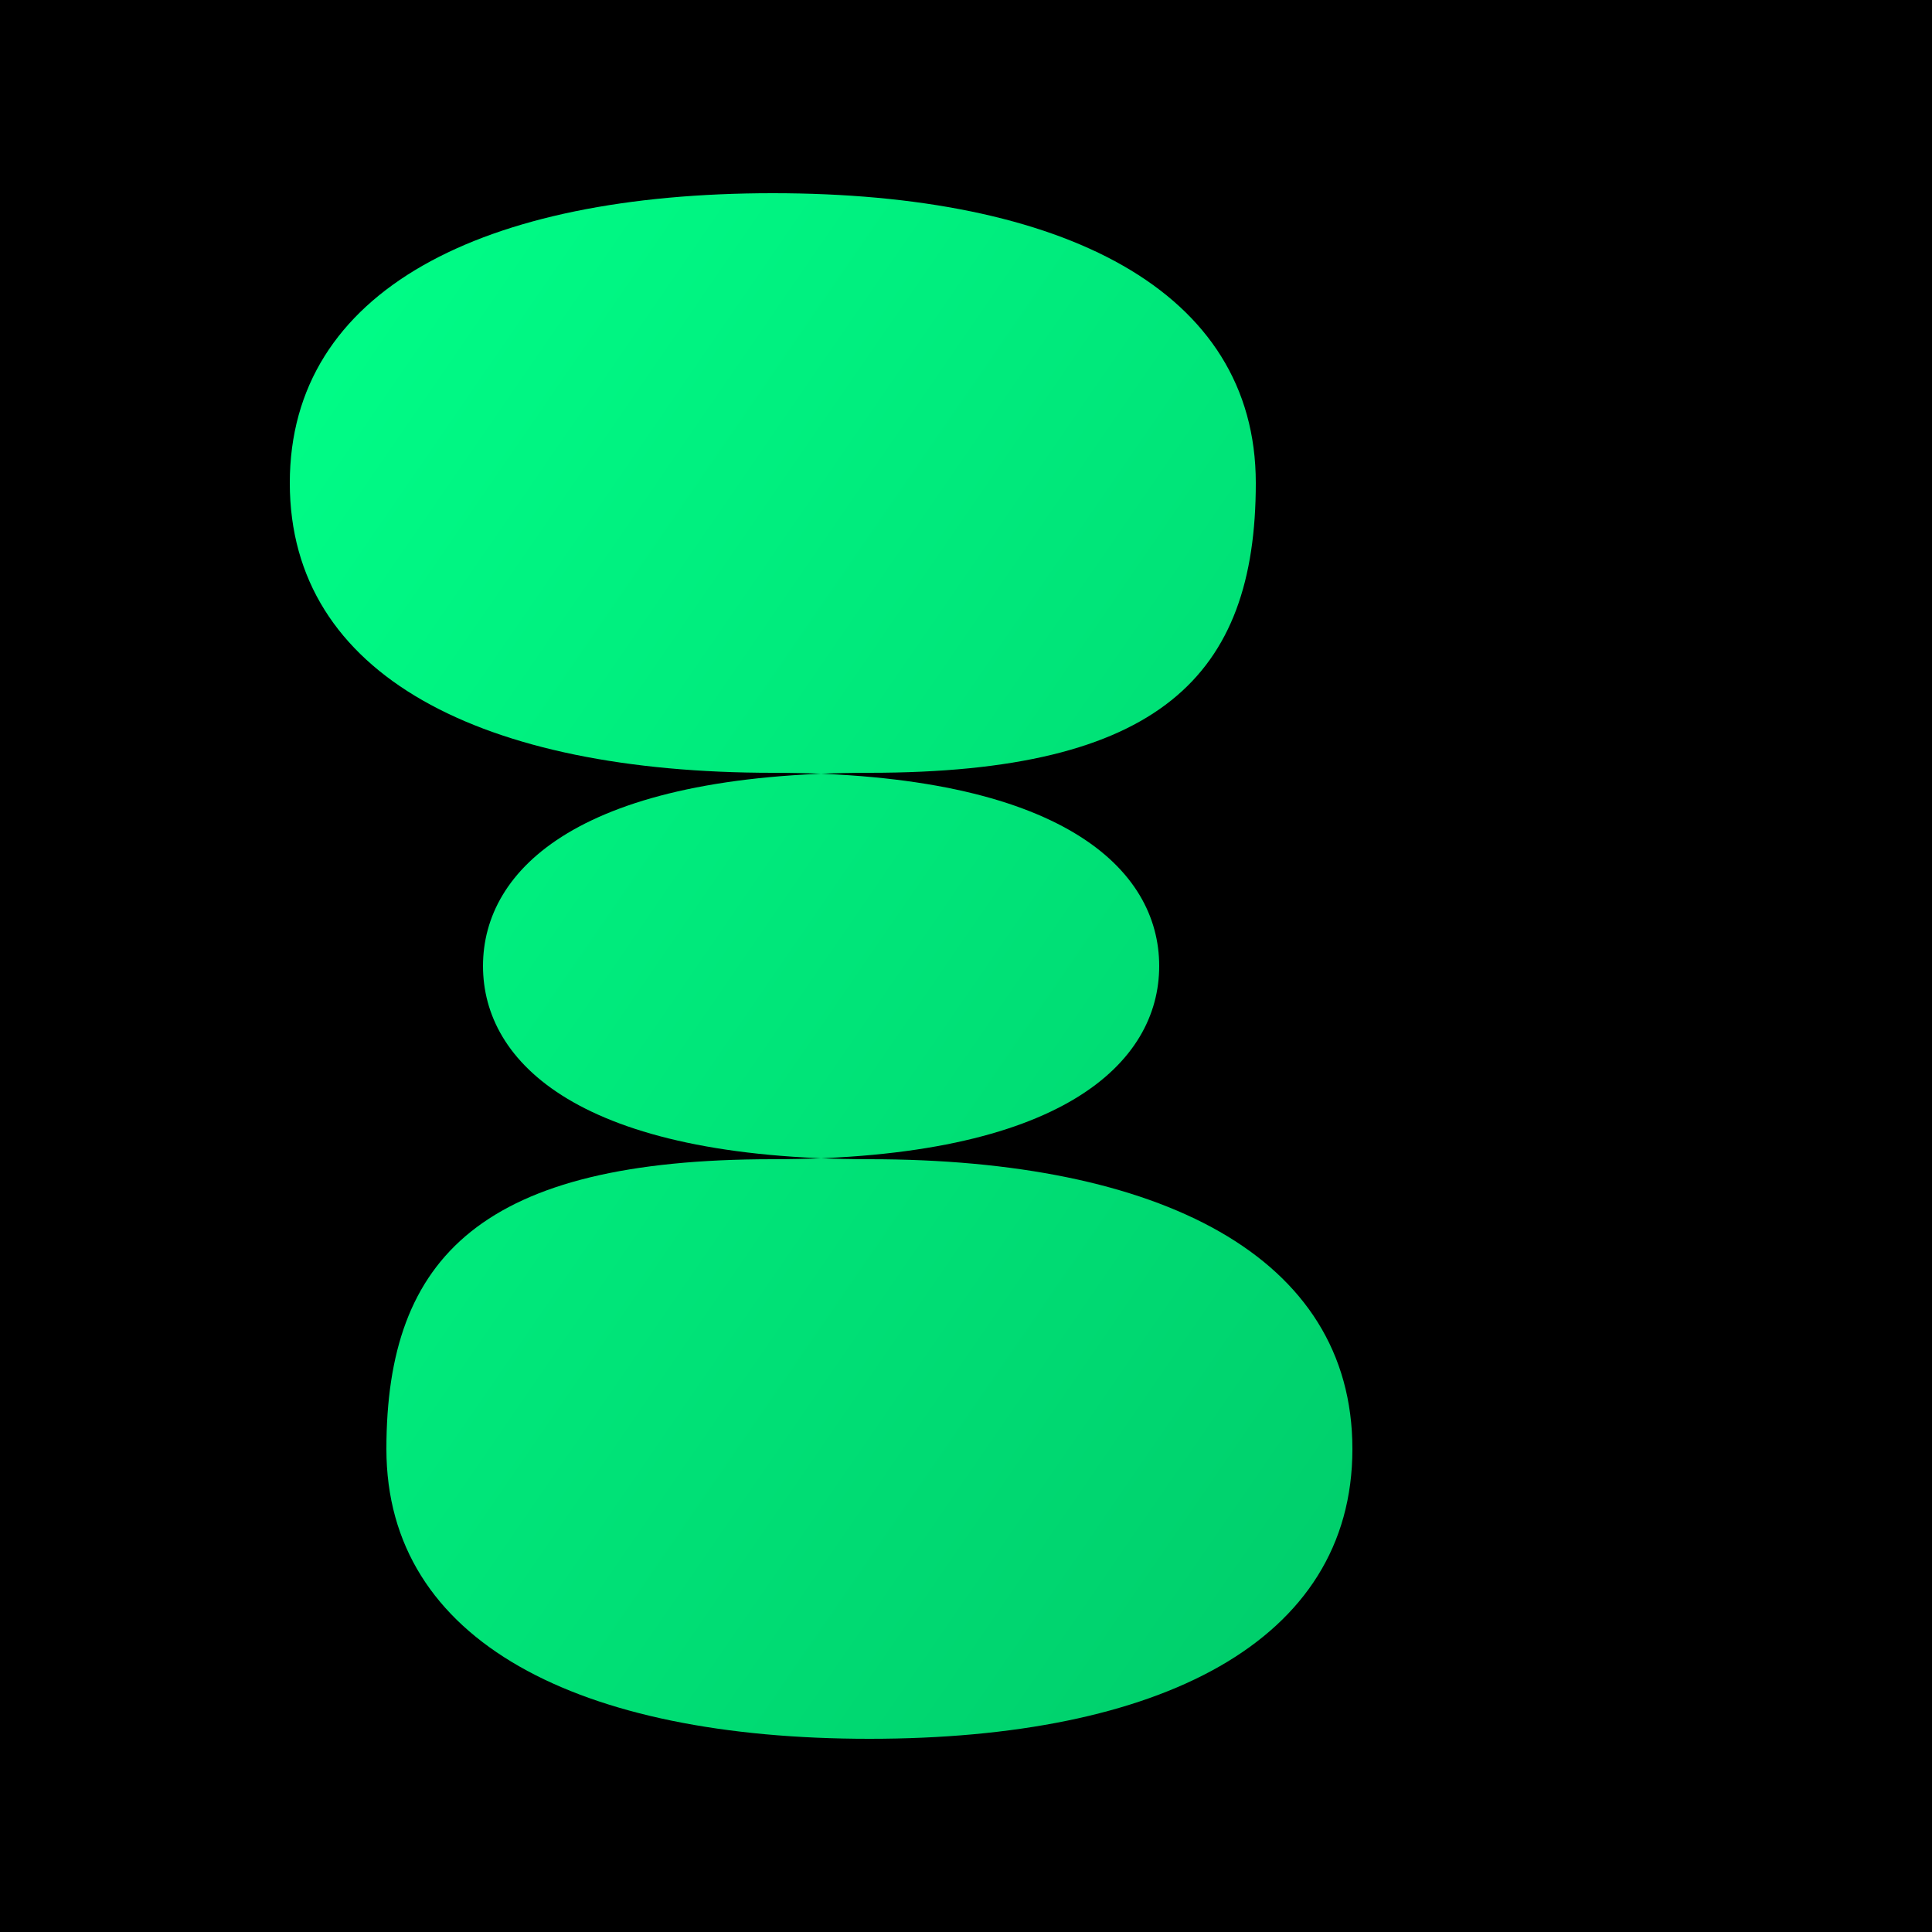
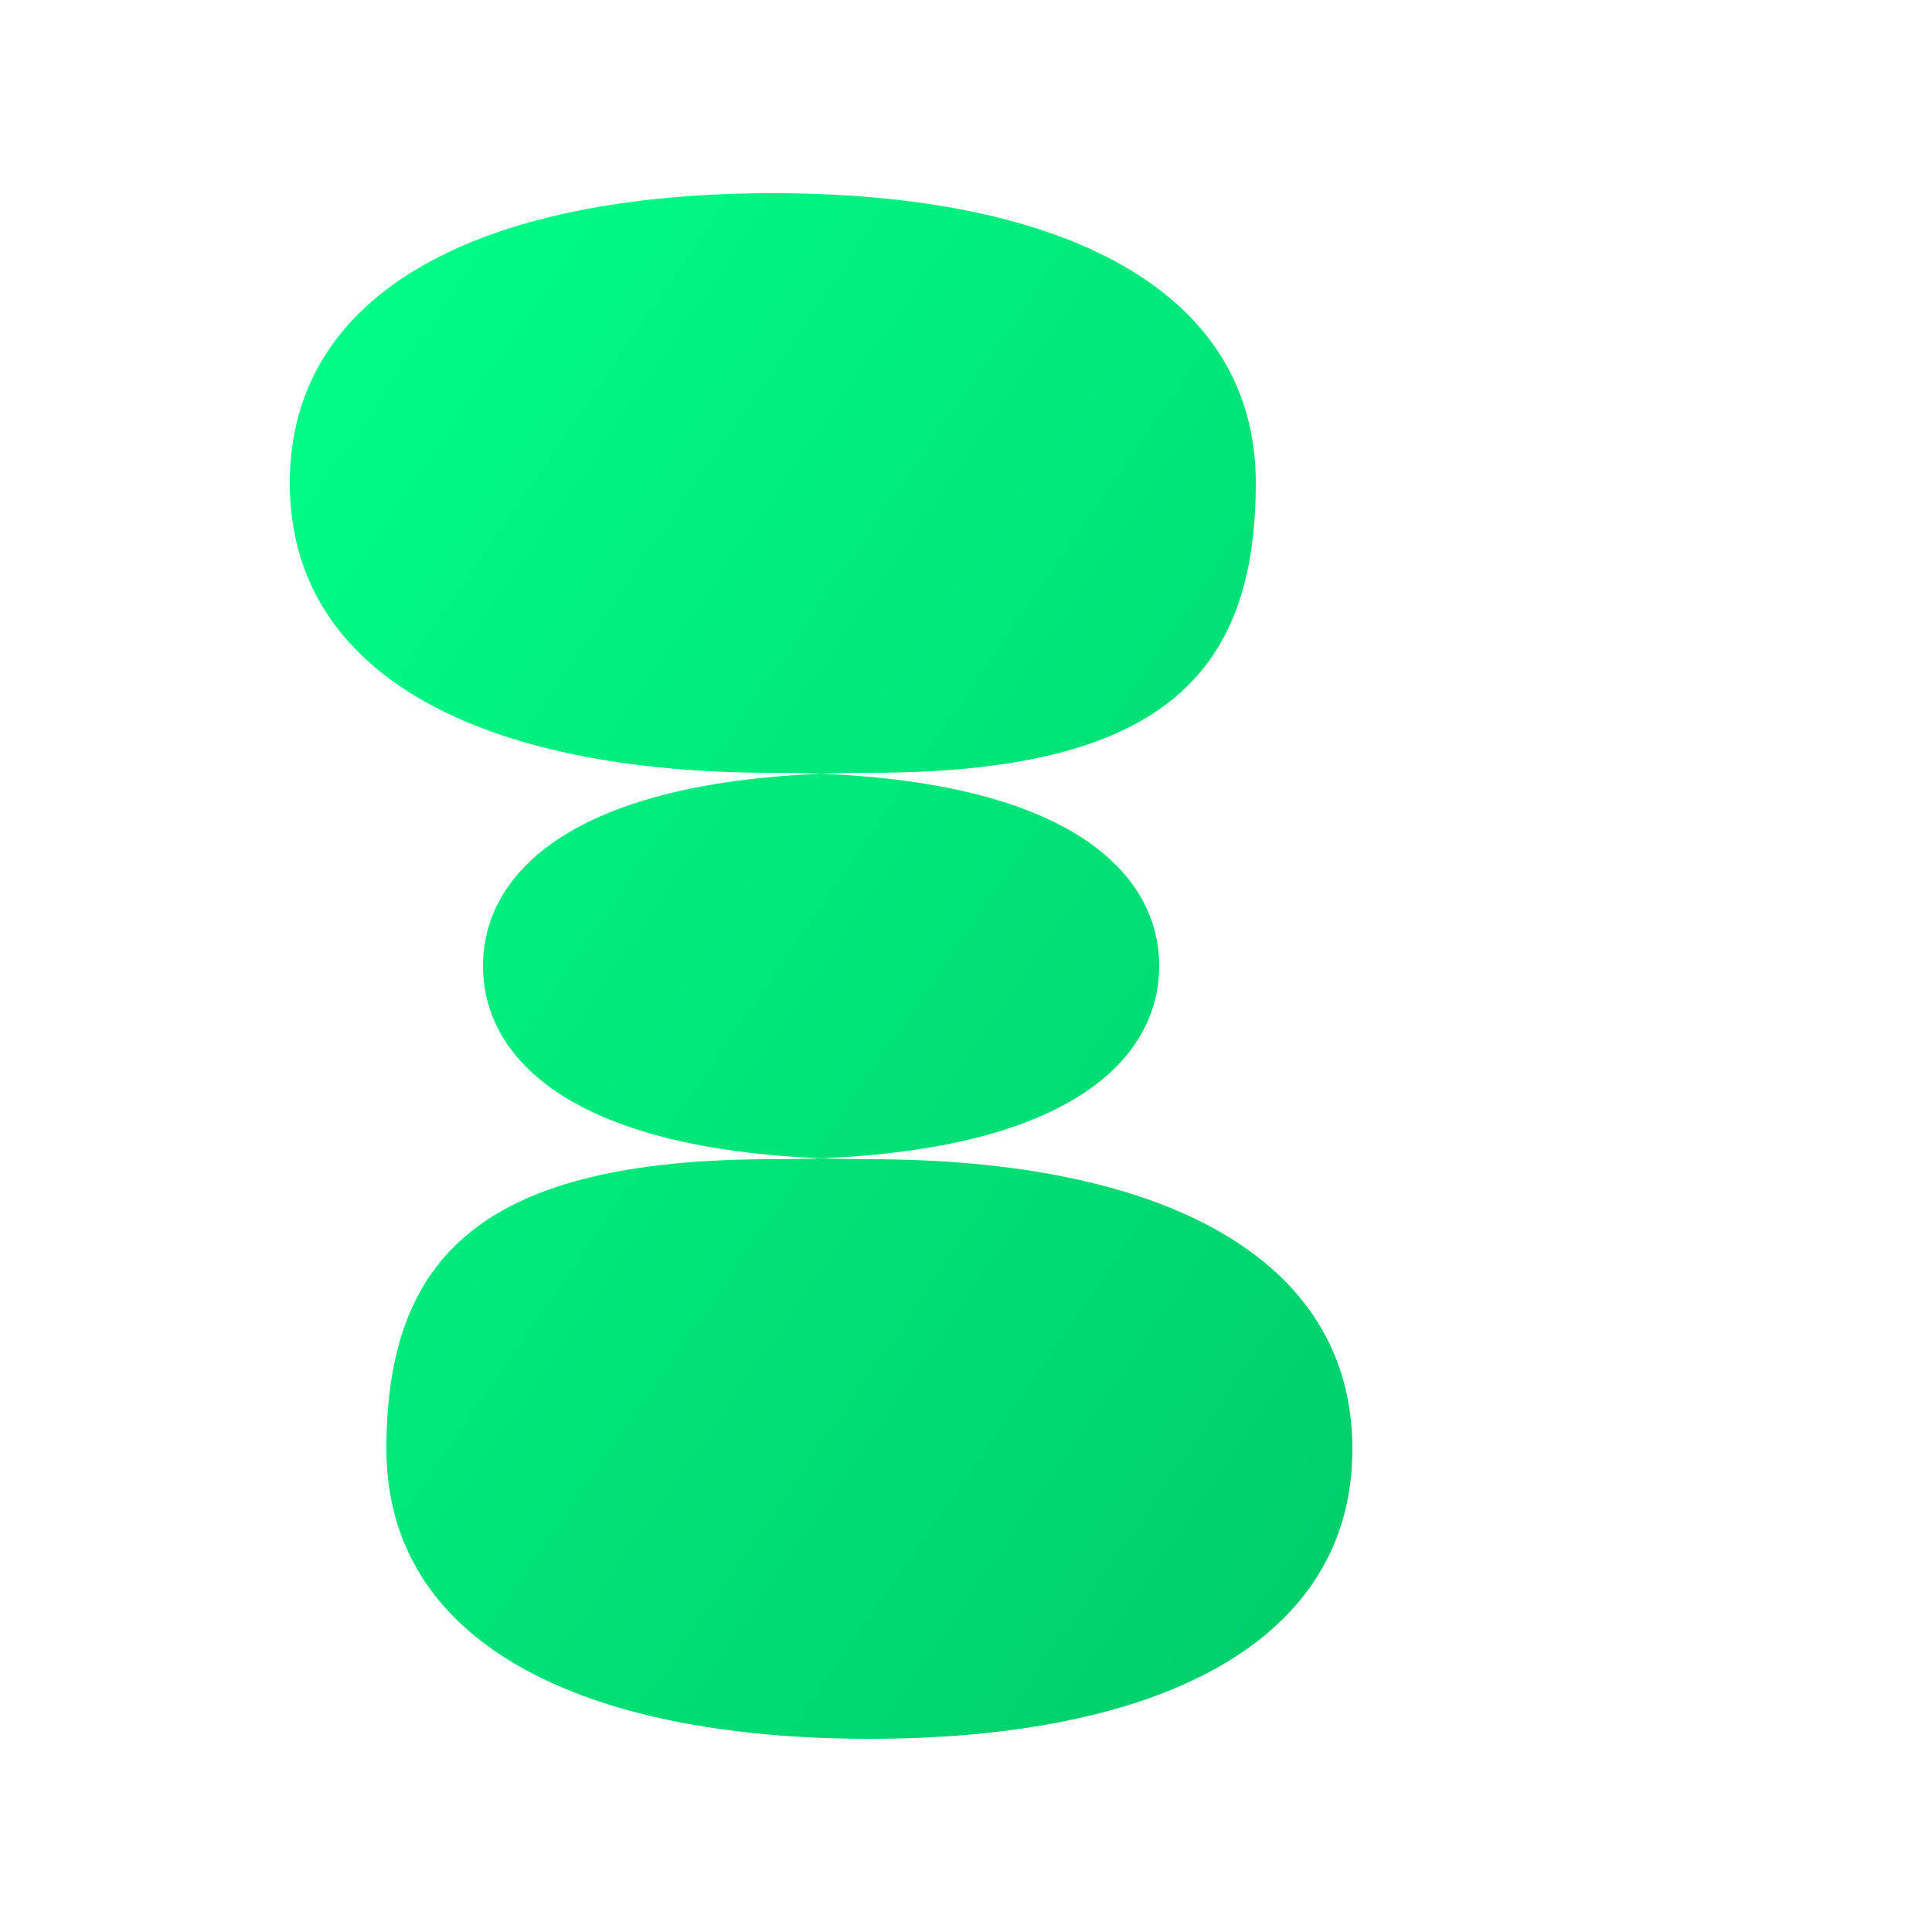
<svg xmlns="http://www.w3.org/2000/svg" width="100" height="100" viewBox="0 0 100 100">
-   <rect width="100" height="100" fill="#000000" />
  <defs>
    <linearGradient id="grad1" x1="0%" y1="0%" x2="100%" y2="100%">
      <stop offset="0%" style="stop-color:#00ff88;stop-opacity:1" />
      <stop offset="100%" style="stop-color:#00cc6a;stop-opacity:1" />
    </linearGradient>
  </defs>
  <path d="M 65 25 C 65 15, 55 10, 40 10 C 25 10, 15 15, 15 25 C 15 35, 25 40, 40 40 C 55 40, 60 45, 60 50 C 60 55, 55 60, 40 60 C 25 60, 20 65, 20 75 C 20 85, 30 90, 45 90 C 60 90, 70 85, 70 75 C 70 65, 60 60, 45 60 C 30 60, 25 55, 25 50 C 25 45, 30 40, 45 40 C 60 40, 65 35, 65 25" fill="url(#grad1)" />
</svg>